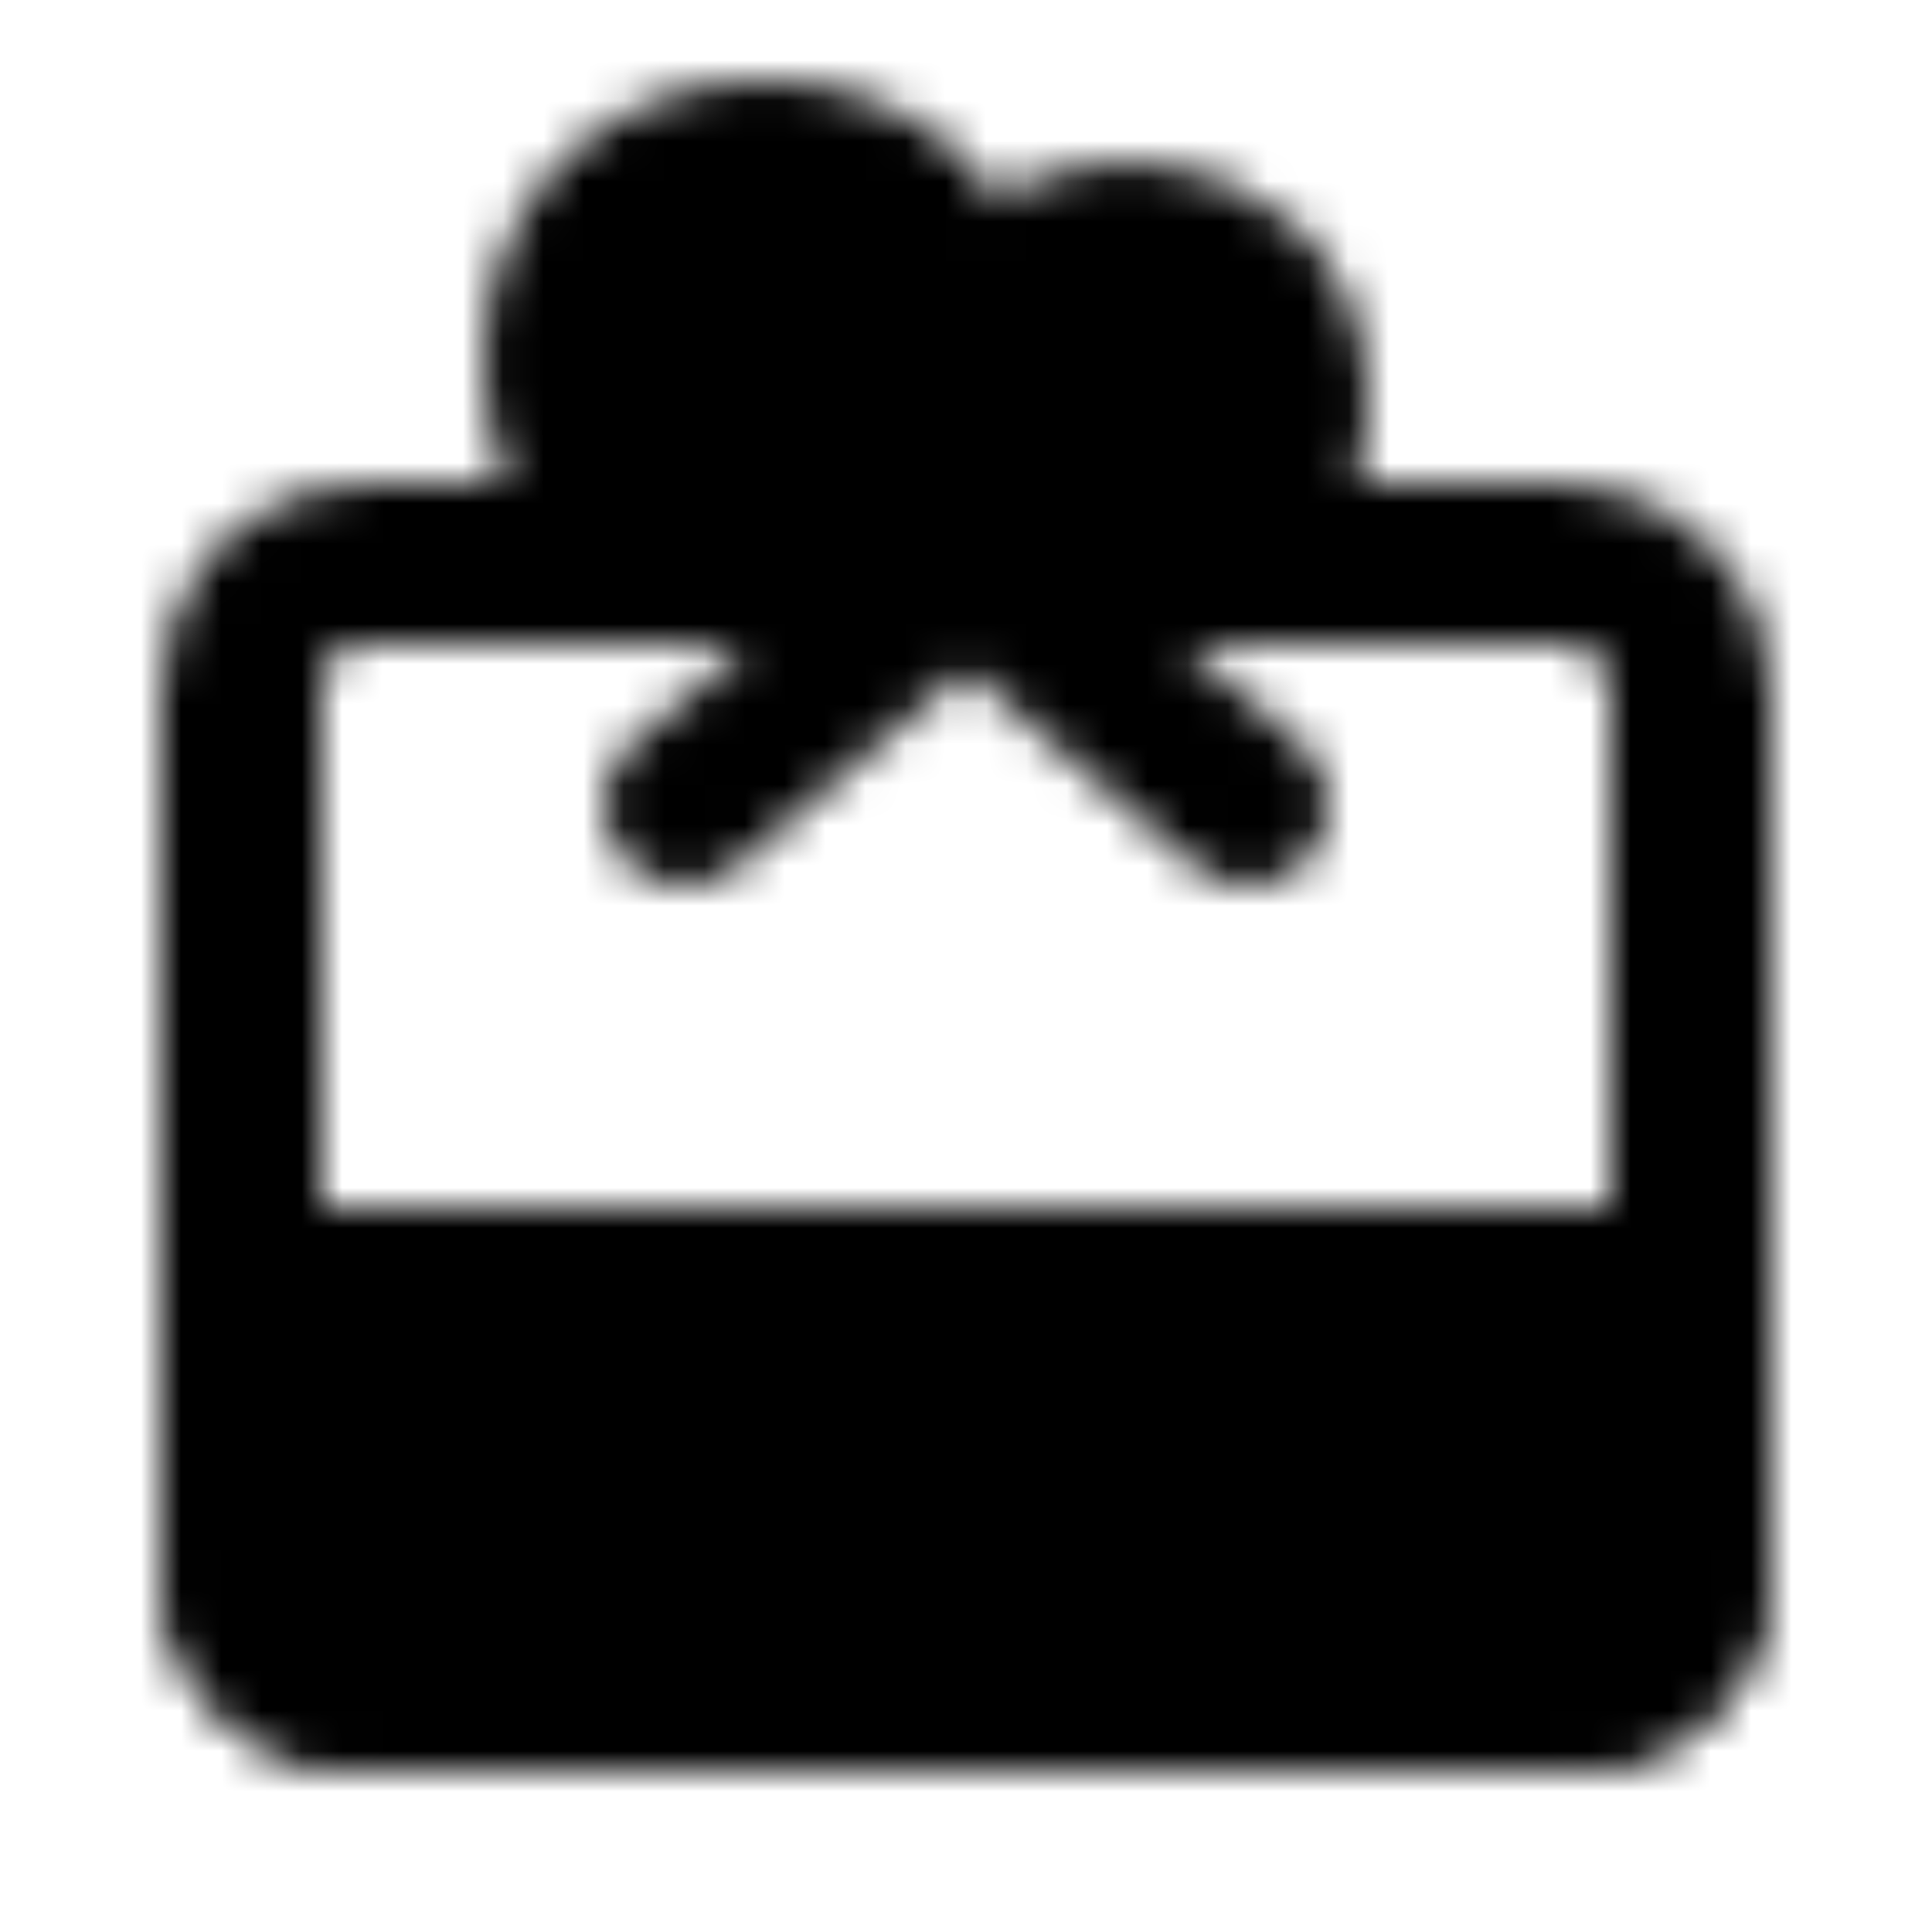
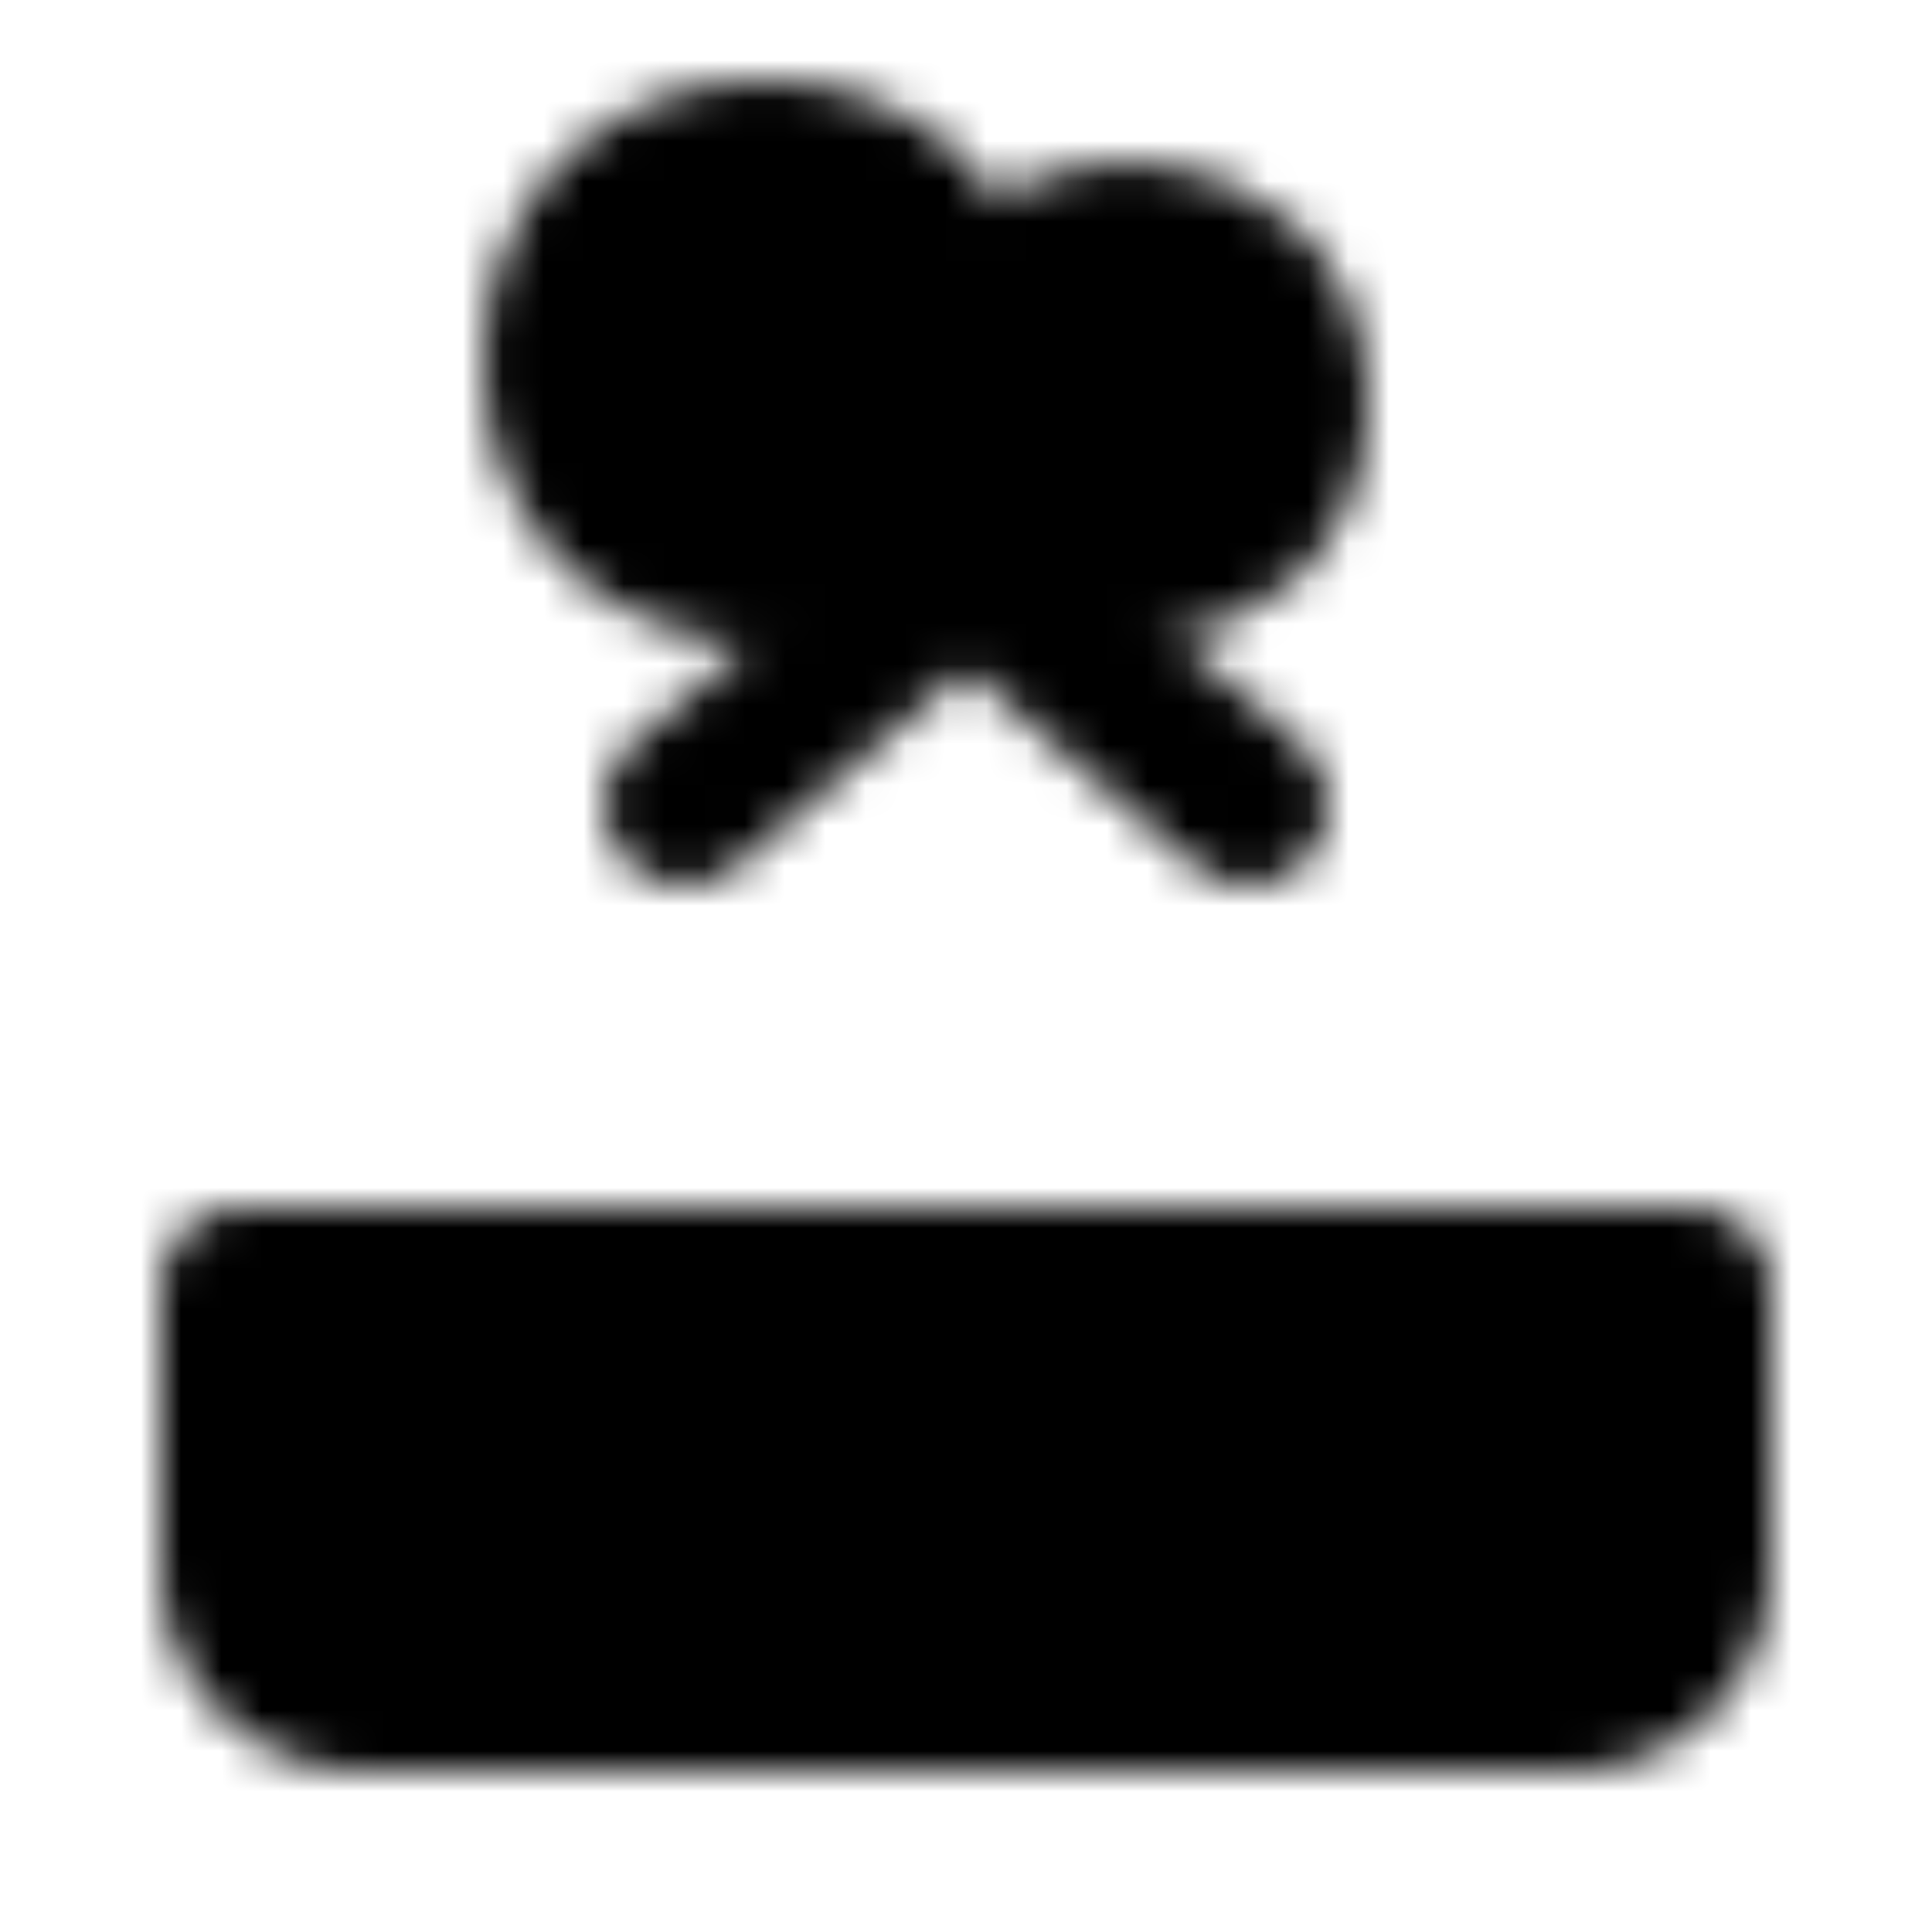
<svg xmlns="http://www.w3.org/2000/svg" width="800" height="800" viewBox="0 0 48 48">
  <defs>
    <mask id="ipTGiftBag0">
      <g fill="none" stroke="#fff" stroke-width="4">
-         <rect width="36" height="28" x="6" y="14" stroke-linejoin="round" rx="3" />
        <path fill="#555" stroke-linejoin="round" d="M6 32h36v7a3 3 0 0 1-3 3H9a3 3 0 0 1-3-3z" />
        <circle cx="19" cy="9" r="5" fill="#555" />
        <circle cx="28" cy="10" r="4" fill="#555" />
        <path stroke-linecap="round" stroke-linejoin="round" d="m17 20l7-6l7 6" />
      </g>
    </mask>
  </defs>
  <path fill="currentColor" d="M0 0h48v48H0z" mask="url(#ipTGiftBag0)" />
</svg>